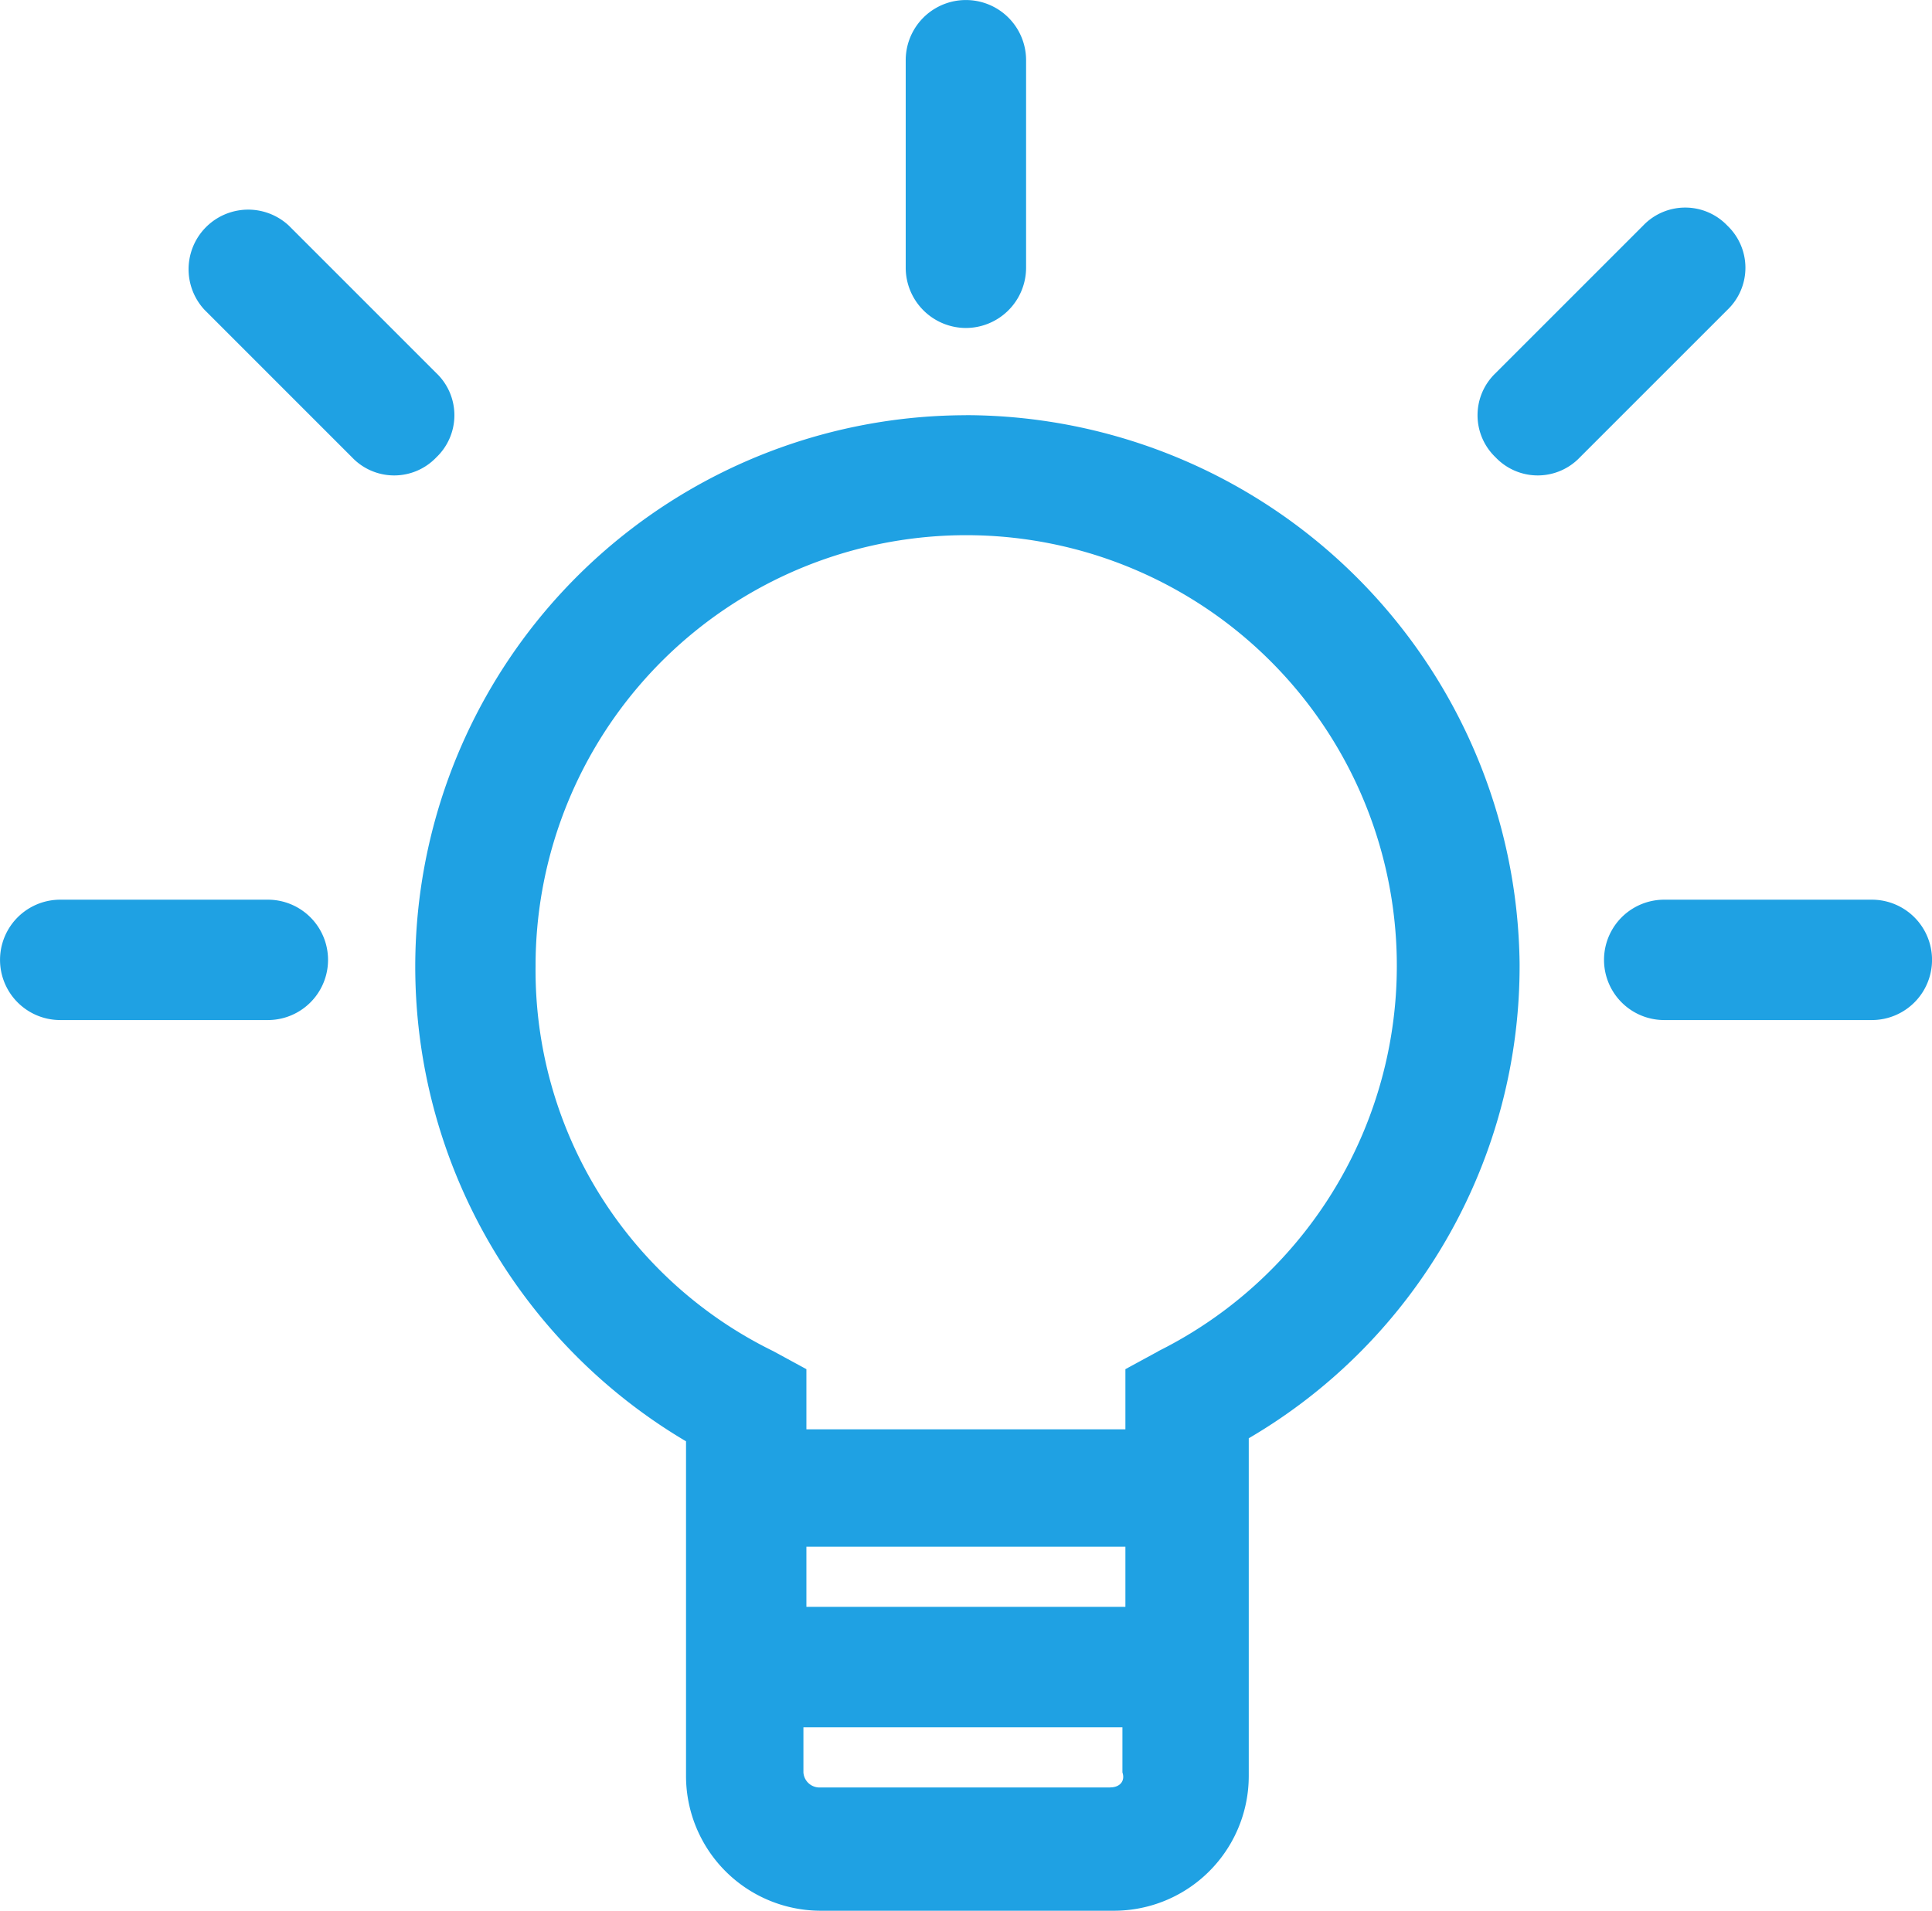
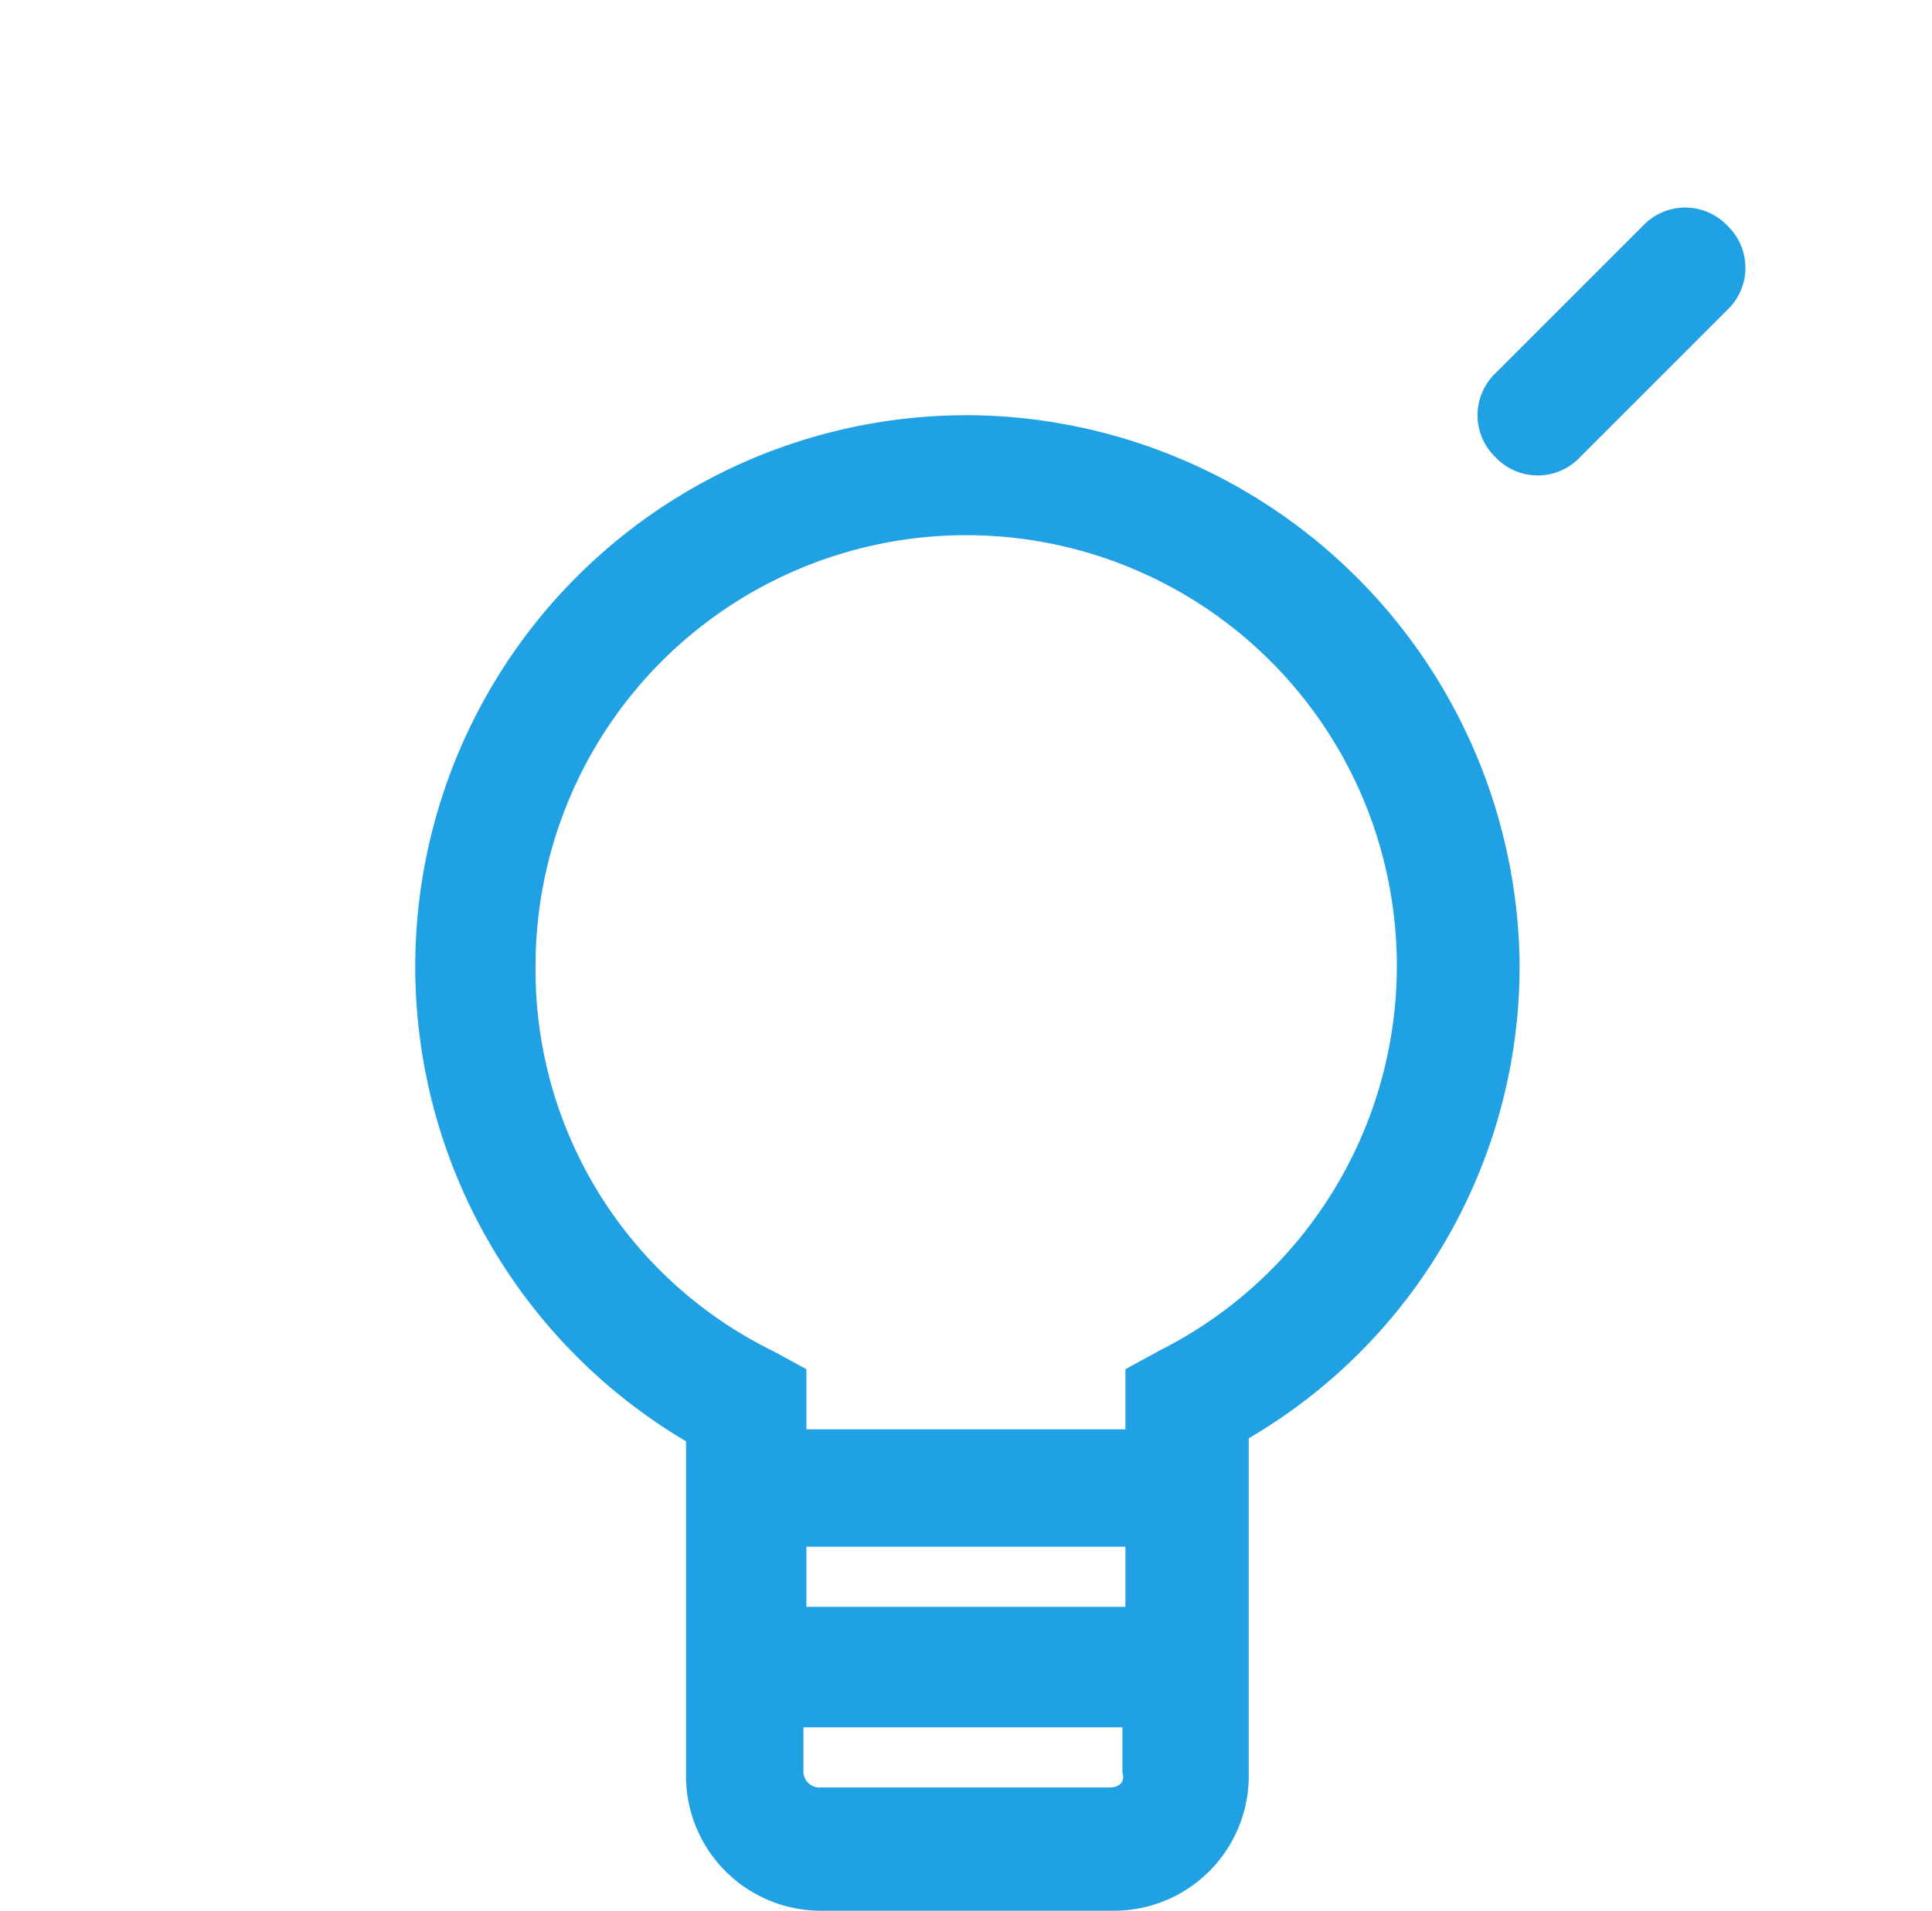
<svg xmlns="http://www.w3.org/2000/svg" width="29.162" height="28.844" viewBox="0 0 29.162 28.844">
  <g id="Grupo_17396" data-name="Grupo 17396" transform="translate(-3358.708 -2569)">
    <g id="noun-light-on-1499208" transform="translate(3358.708 2569)">
      <path id="Caminho_4176" data-name="Caminho 4176" d="M255.832,179.757a8.324,8.324,0,0,0-4.225,15.489v5.042a2.035,2.035,0,0,0,2.044,2.044h4.406a2.035,2.035,0,0,0,2.044-2.044V195.2a8.256,8.256,0,0,0,4.088-7.177,8.376,8.376,0,0,0-8.358-8.267Zm2.407,17.988h-4.815v-.908h4.815Zm-.227,2.726h-4.406a.243.243,0,0,1-.227-.227v-.681h4.815v.681C258.24,200.379,258.149,200.47,258.013,200.47Zm.727-6.586-.5.272v.908h-4.815v-.908l-.5-.272a6.4,6.4,0,0,1-3.588-5.814,6.5,6.5,0,1,1,9.4,5.814Z" transform="translate(-241.252 -173.489)" fill="#1fa1e3" />
-       <path id="Caminho_4177" data-name="Caminho 4177" d="M339.709,107.432a.911.911,0,0,0,.908-.908v-3.134a.908.908,0,0,0-1.817,0v3.134A.911.911,0,0,0,339.709,107.432Z" transform="translate(-325.129 -102.481)" fill="#1fa1e3" />
-       <path id="Caminho_4178" data-name="Caminho 4178" d="M472.763,269.92h-3.134a.908.908,0,1,0,0,1.817h3.134a.908.908,0,1,0,0-1.817Z" transform="translate(-444.509 -256.339)" fill="#1fa1e3" />
-       <path id="Caminho_4179" data-name="Caminho 4179" d="M174.283,269.92h-3.134a.908.908,0,1,0,0,1.817h3.134a.908.908,0,0,0,0-1.817Z" transform="translate(-170.24 -256.339)" fill="#1fa1e3" />
-       <path id="Caminho_4180" data-name="Caminho 4180" d="M208.729,143.617l-2.226-2.226a.9.9,0,0,0-1.272,1.272l2.226,2.226a.878.878,0,0,0,1.272,0,.878.878,0,0,0,0-1.272Z" transform="translate(-202.143 -137.985)" fill="#1fa1e3" />
      <path id="Caminho_4181" data-name="Caminho 4181" d="M448.969,141.392a.878.878,0,0,0-1.272,0l-2.226,2.226a.878.878,0,0,0,0,1.272.878.878,0,0,0,1.272,0l2.226-2.226A.878.878,0,0,0,448.969,141.392Z" transform="translate(-422.896 -137.986)" fill="#1fa1e3" />
    </g>
  </g>
</svg>